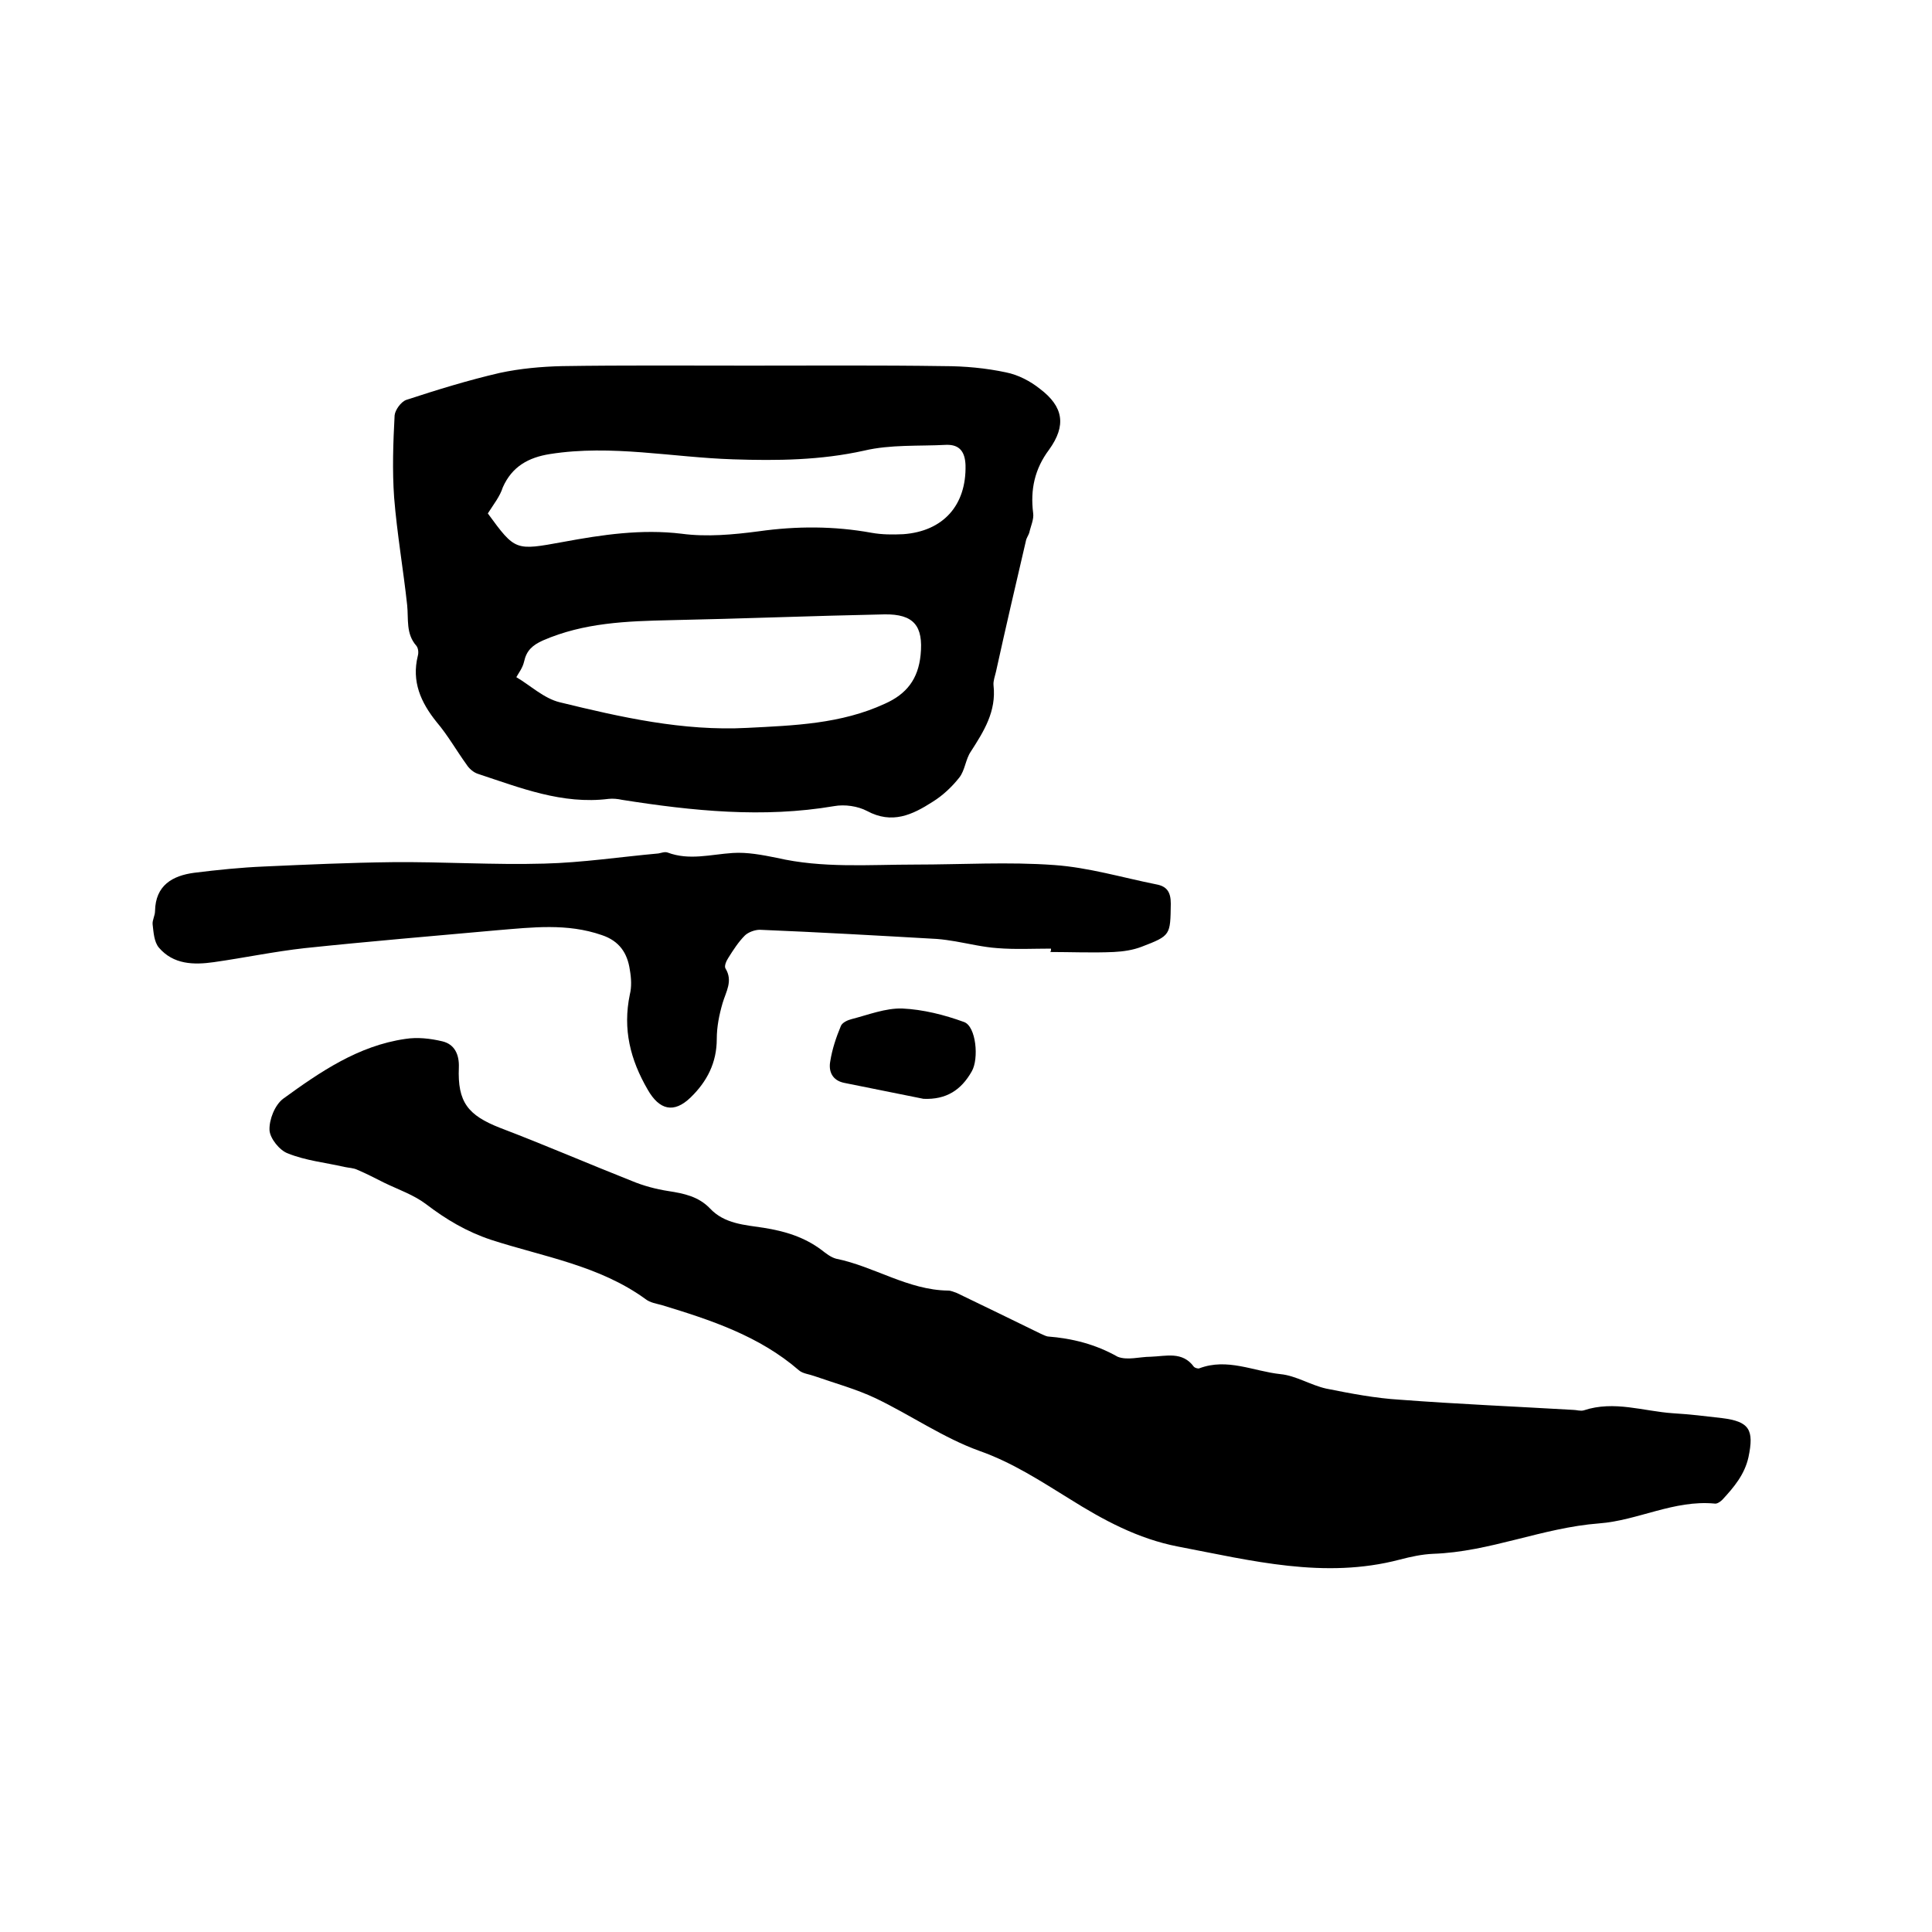
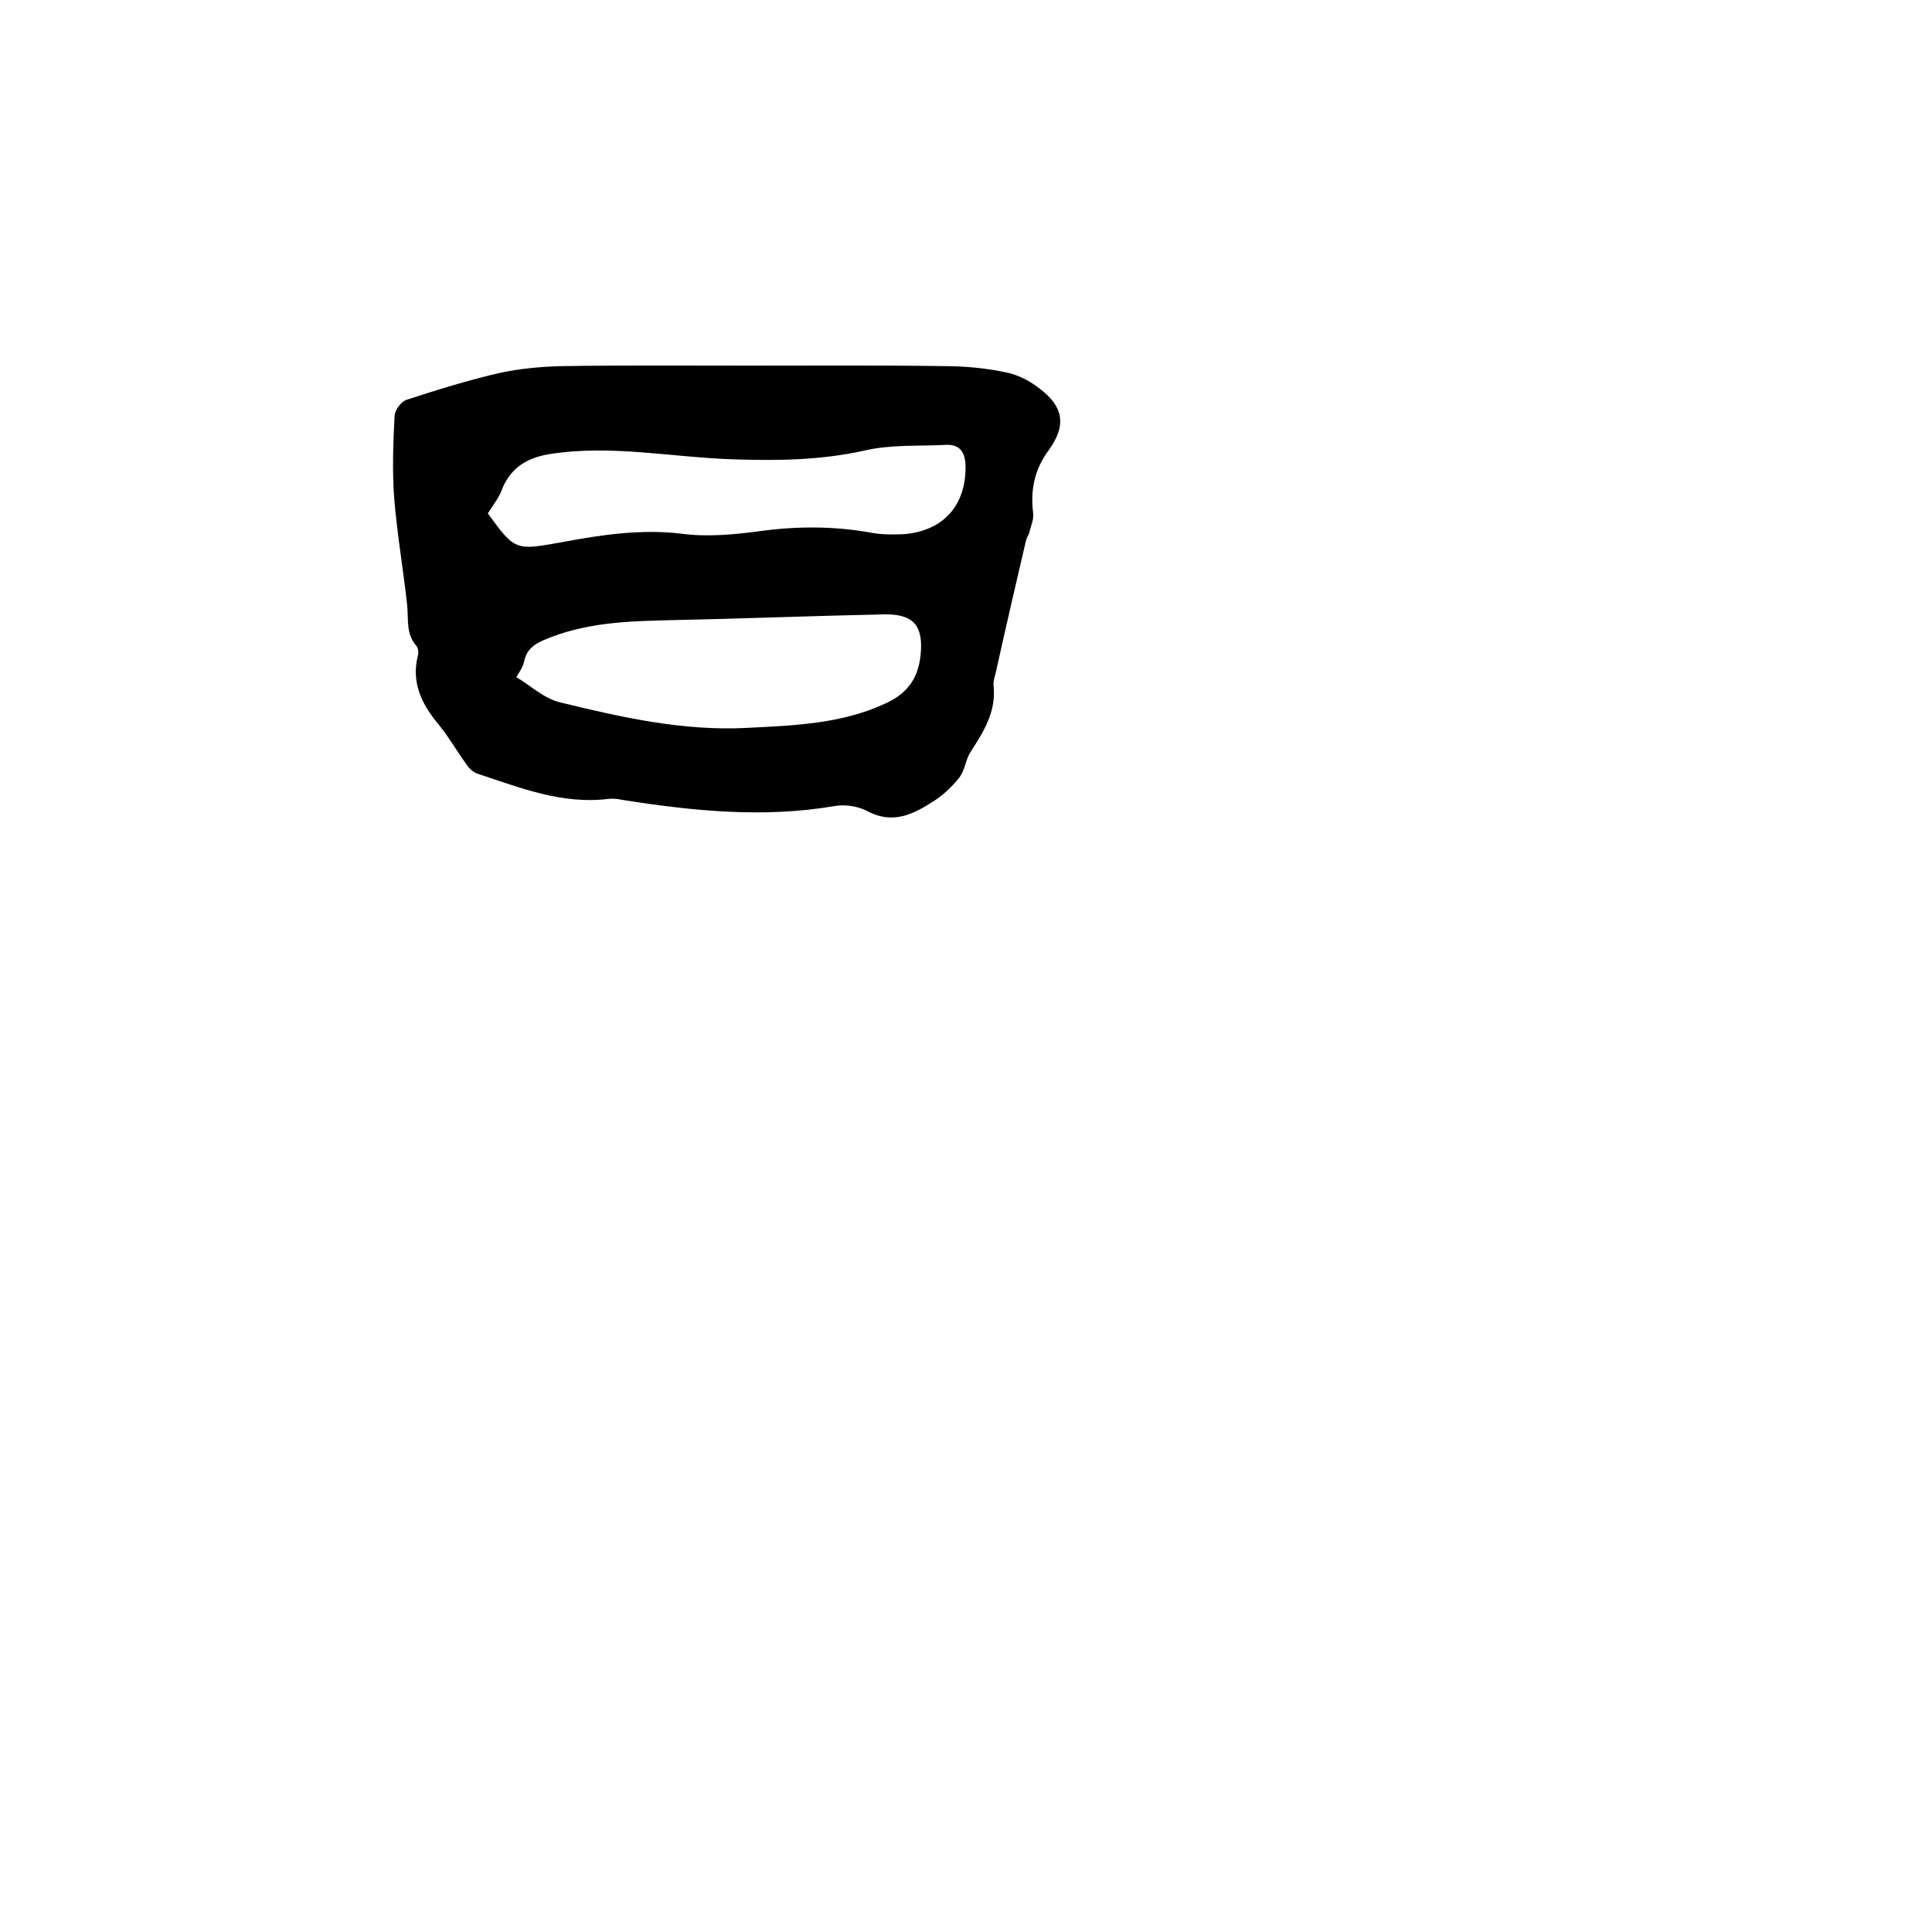
<svg xmlns="http://www.w3.org/2000/svg" enable-background="new 0 0 400 400" viewBox="0 0 400 400">
-   <path d="m238.2 280.9c3.2-.1 6.6-1.2 9 2.1.2.2.8.4 1.1.3 5.8-2.2 11.2.6 16.8 1.2 3.2.3 6.3 2.3 9.5 3 5 1 10.2 2 15.3 2.3 11.9.9 23.8 1.4 35.8 2.1.7 0 1.5.3 2.2.1 6.3-2.1 12.4.2 18.5.6 3.4.2 6.7.6 10.1 1 5.7.7 6.7 2.4 5.5 8.1-.8 3.6-3 6.2-5.4 8.8-.4.4-1.1.9-1.6.8-8.4-.8-15.9 3.5-23.9 4.1-11.8.9-22.6 5.9-34.4 6.3-2.3.1-4.6.6-6.9 1.2-15.6 4.1-30.7.2-45.9-2.7-8.3-1.6-15.5-5.5-22.5-9.9-6-3.7-11.8-7.5-18.6-9.9-7.5-2.7-14.2-7.4-21.5-10.9-4-1.9-8.4-3.1-12.7-4.6-1.1-.4-2.4-.5-3.2-1.2-8.2-7.1-18.2-10.4-28.4-13.5-1.1-.3-2.4-.5-3.3-1.2-9.6-7-21.2-8.8-32-12.3-5.1-1.7-9.3-4.2-13.5-7.4-2.5-1.9-5.7-3-8.6-4.4-1.8-.9-3.7-1.9-5.6-2.7-.8-.4-1.8-.4-2.7-.6-3.9-.9-8-1.3-11.7-2.8-1.7-.6-3.7-3.1-3.8-4.8-.1-2.2 1.1-5.2 2.8-6.5 7.7-5.6 15.6-11 25.3-12.4 2.5-.4 5.2-.1 7.7.5s3.5 2.7 3.4 5.4c-.3 7.2 1.9 9.9 8.5 12.5 9.2 3.5 18.2 7.4 27.3 11 2.4 1 5 1.7 7.6 2.1 3.2.5 6.2 1.1 8.6 3.6 3 3.2 7.2 3.4 11.1 4 4.4.7 8.4 1.9 12 4.6.9.7 1.9 1.5 3 1.8 7.9 1.6 14.9 6.5 23.2 6.6.6 0 1.2.3 1.8.5 5.8 2.8 11.6 5.6 17.3 8.4.5.2 1 .5 1.5.6 5.1.4 9.9 1.6 14.5 4.2 2 .8 4.6 0 6.8 0z" />
  <path d="m155.1 75.7c13.4 0 26.9-.1 40.3.1 4.3 0 8.7.4 12.9 1.3 2.5.5 5 1.8 7 3.4 4.9 3.7 5.5 7.6 1.9 12.6-3 4-3.9 8.3-3.3 13.1.2 1.3-.5 2.7-.8 4.1-.2.6-.6 1.1-.7 1.7-2.1 9-4.2 18-6.2 27.1-.2.9-.6 1.9-.5 2.8.6 5.4-2 9.5-4.7 13.7-1.1 1.6-1.2 3.9-2.4 5.4-1.5 1.9-3.4 3.7-5.5 5-4.2 2.7-8.4 4.7-13.6 1.9-1.9-1-4.6-1.4-6.8-1-14.7 2.5-29.3 1-43.9-1.3-.9-.2-1.9-.3-2.8-.2-9.6 1.2-18.3-2.3-27.1-5.2-.9-.3-1.8-1.1-2.3-1.9-2.1-2.9-3.9-6.1-6.2-8.8-3.3-4.1-5.2-8.4-3.9-13.7.2-.7.1-1.6-.3-2.1-2.2-2.5-1.6-5.5-1.9-8.4-.8-7.4-2.1-14.8-2.7-22.3-.4-5.6-.2-11.4.1-17 .1-1.1 1.3-2.8 2.4-3.2 6.4-2.1 12.9-4.1 19.4-5.6 4.2-.9 8.6-1.3 12.9-1.4 12.9-.2 25.8-.1 38.7-.1zm-48.2 64.5c2.9 1.7 5.7 4.4 9 5.2 12.7 3.1 25.5 6 38.8 5.3 9.7-.5 19.4-.8 28.5-5 4.5-2 6.9-5.1 7.4-10.1.6-6-1.4-8.5-7.5-8.4-14.8.3-29.6.9-44.3 1.2-9 .2-17.9.5-26.4 4.2-2.2 1-3.4 2.1-3.9 4.4-.3 1.3-1.1 2.3-1.6 3.2zm-5.9-33.9c5.7 7.8 5.7 7.7 15.6 5.9 8.1-1.5 16.2-2.7 24.5-1.7 5.2.7 10.7.2 16-.5 7.8-1.1 15.6-1.1 23.3.3 2.2.4 4.4.4 6.6.3 8.3-.6 13.1-6 12.9-14.3-.1-2.6-1.1-4.3-4-4.2-5.7.3-11.5-.1-17 1.2-9 2-18 2.1-27.1 1.8-12.6-.4-25.2-3.1-37.9-1.1-4.5.7-7.9 2.6-9.8 6.9-.6 1.9-1.9 3.5-3.1 5.4z" />
-   <path d="m217.6 196.4c-3.7 0-7.4.2-11.1-.1-2.9-.2-5.8-.9-8.7-1.4-1.2-.2-2.5-.4-3.8-.5-12.2-.7-24.5-1.4-36.7-1.9-1 0-2.4.5-3.1 1.2-1.3 1.3-2.4 3-3.4 4.6-.4.6-.9 1.7-.6 2.2 1.6 2.6.1 4.8-.6 7.2s-1.2 4.9-1.2 7.4c0 4.9-2 8.8-5.4 12.1-3.5 3.4-6.5 2.6-8.9-1.6-3.6-6.2-5.2-12.5-3.7-19.7.4-1.6.3-3.4 0-5.1-.5-3.5-2.2-6-5.8-7.2-7.2-2.5-14.4-1.6-21.7-1-13.3 1.2-26.5 2.3-39.8 3.7-6.3.7-12.5 2-18.8 2.9-4.2.6-8.4.5-11.4-3-1-1.2-1.1-3.1-1.3-4.8-.1-.9.5-1.8.5-2.8.1-5.3 3.6-7.3 8.1-7.9 4.8-.6 9.7-1.1 14.5-1.3 8.9-.4 17.7-.8 26.6-.9 10.5-.1 20.9.6 31.4.3 7.9-.2 15.8-1.4 23.6-2.1.6-.1 1.3-.4 1.9-.2 4.5 1.7 8.9.4 13.5.1 3-.2 6.1.4 9.1 1 9.5 2.2 19.1 1.4 28.7 1.4s19.3-.6 28.8.1c7.1.5 14.1 2.6 21.1 4 2.2.4 3 1.6 3 4-.1 6.5 0 6.6-6 8.9-1.8.7-3.8 1-5.8 1.1-4.4.2-8.9 0-13.3 0 .3 0 .3-.3.3-.7z" />
-   <path d="m191.2 227.5c-5.5-1.1-11-2.2-16.4-3.3-2.5-.5-3.3-2.4-2.9-4.5.4-2.5 1.2-4.9 2.2-7.3.3-.7 1.4-1.2 2.2-1.4 3.5-.9 7-2.3 10.5-2.2 4.3.2 8.7 1.3 12.8 2.8 2.5.9 3.1 7.6 1.6 10.2-2.2 3.9-5.3 5.9-10 5.7z" />
</svg>